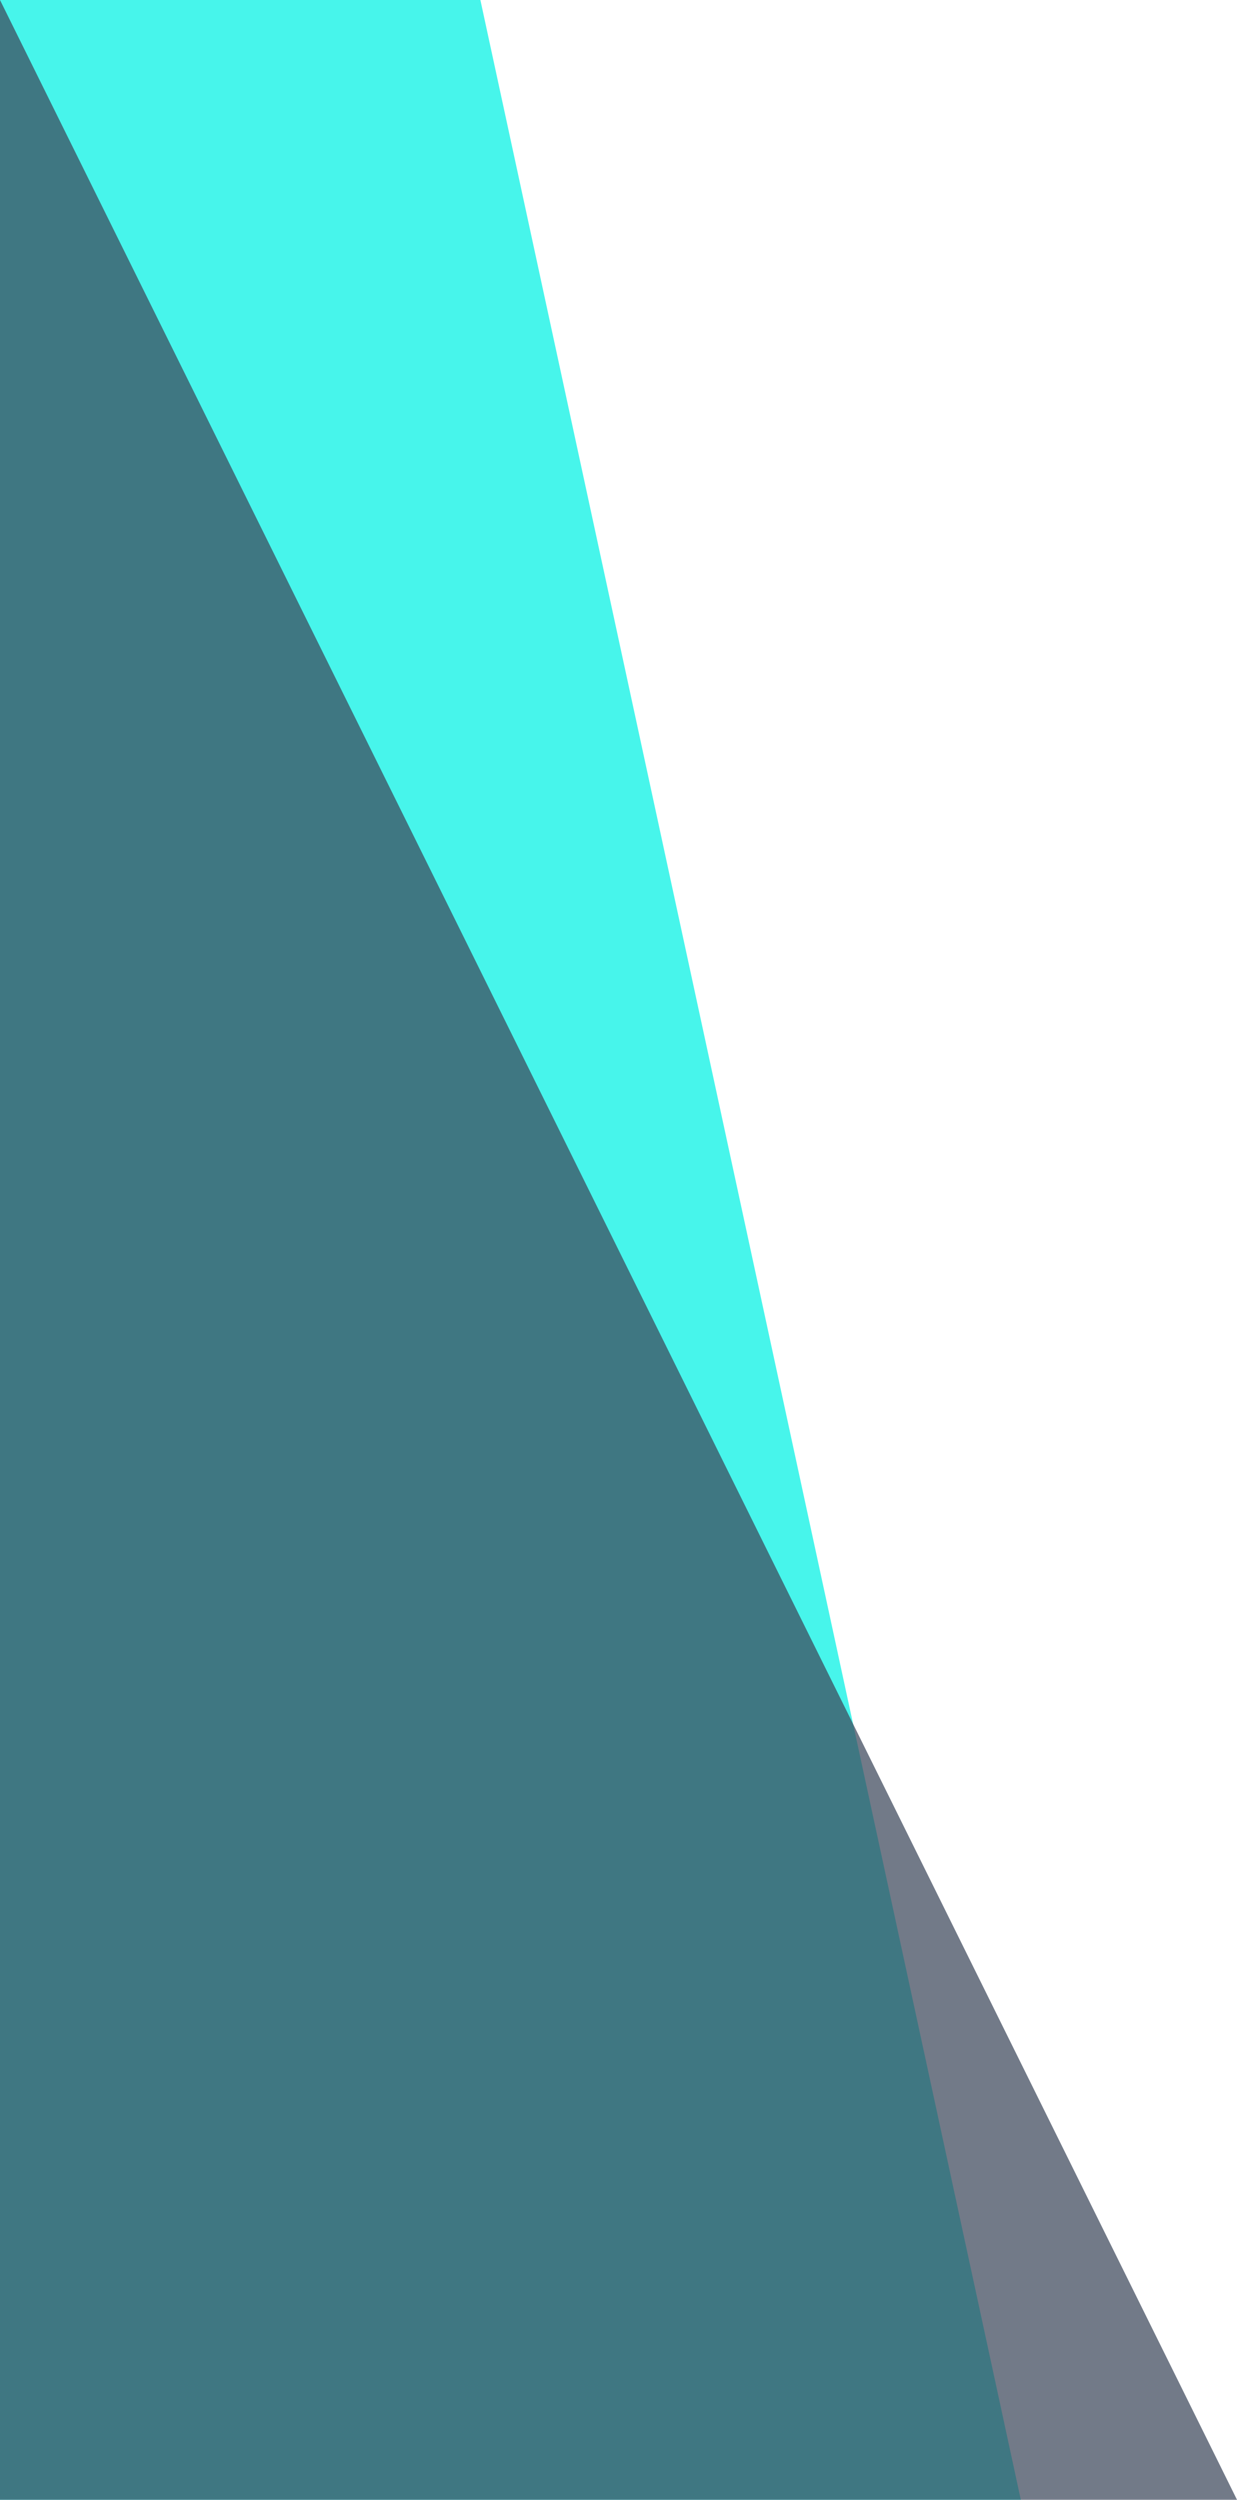
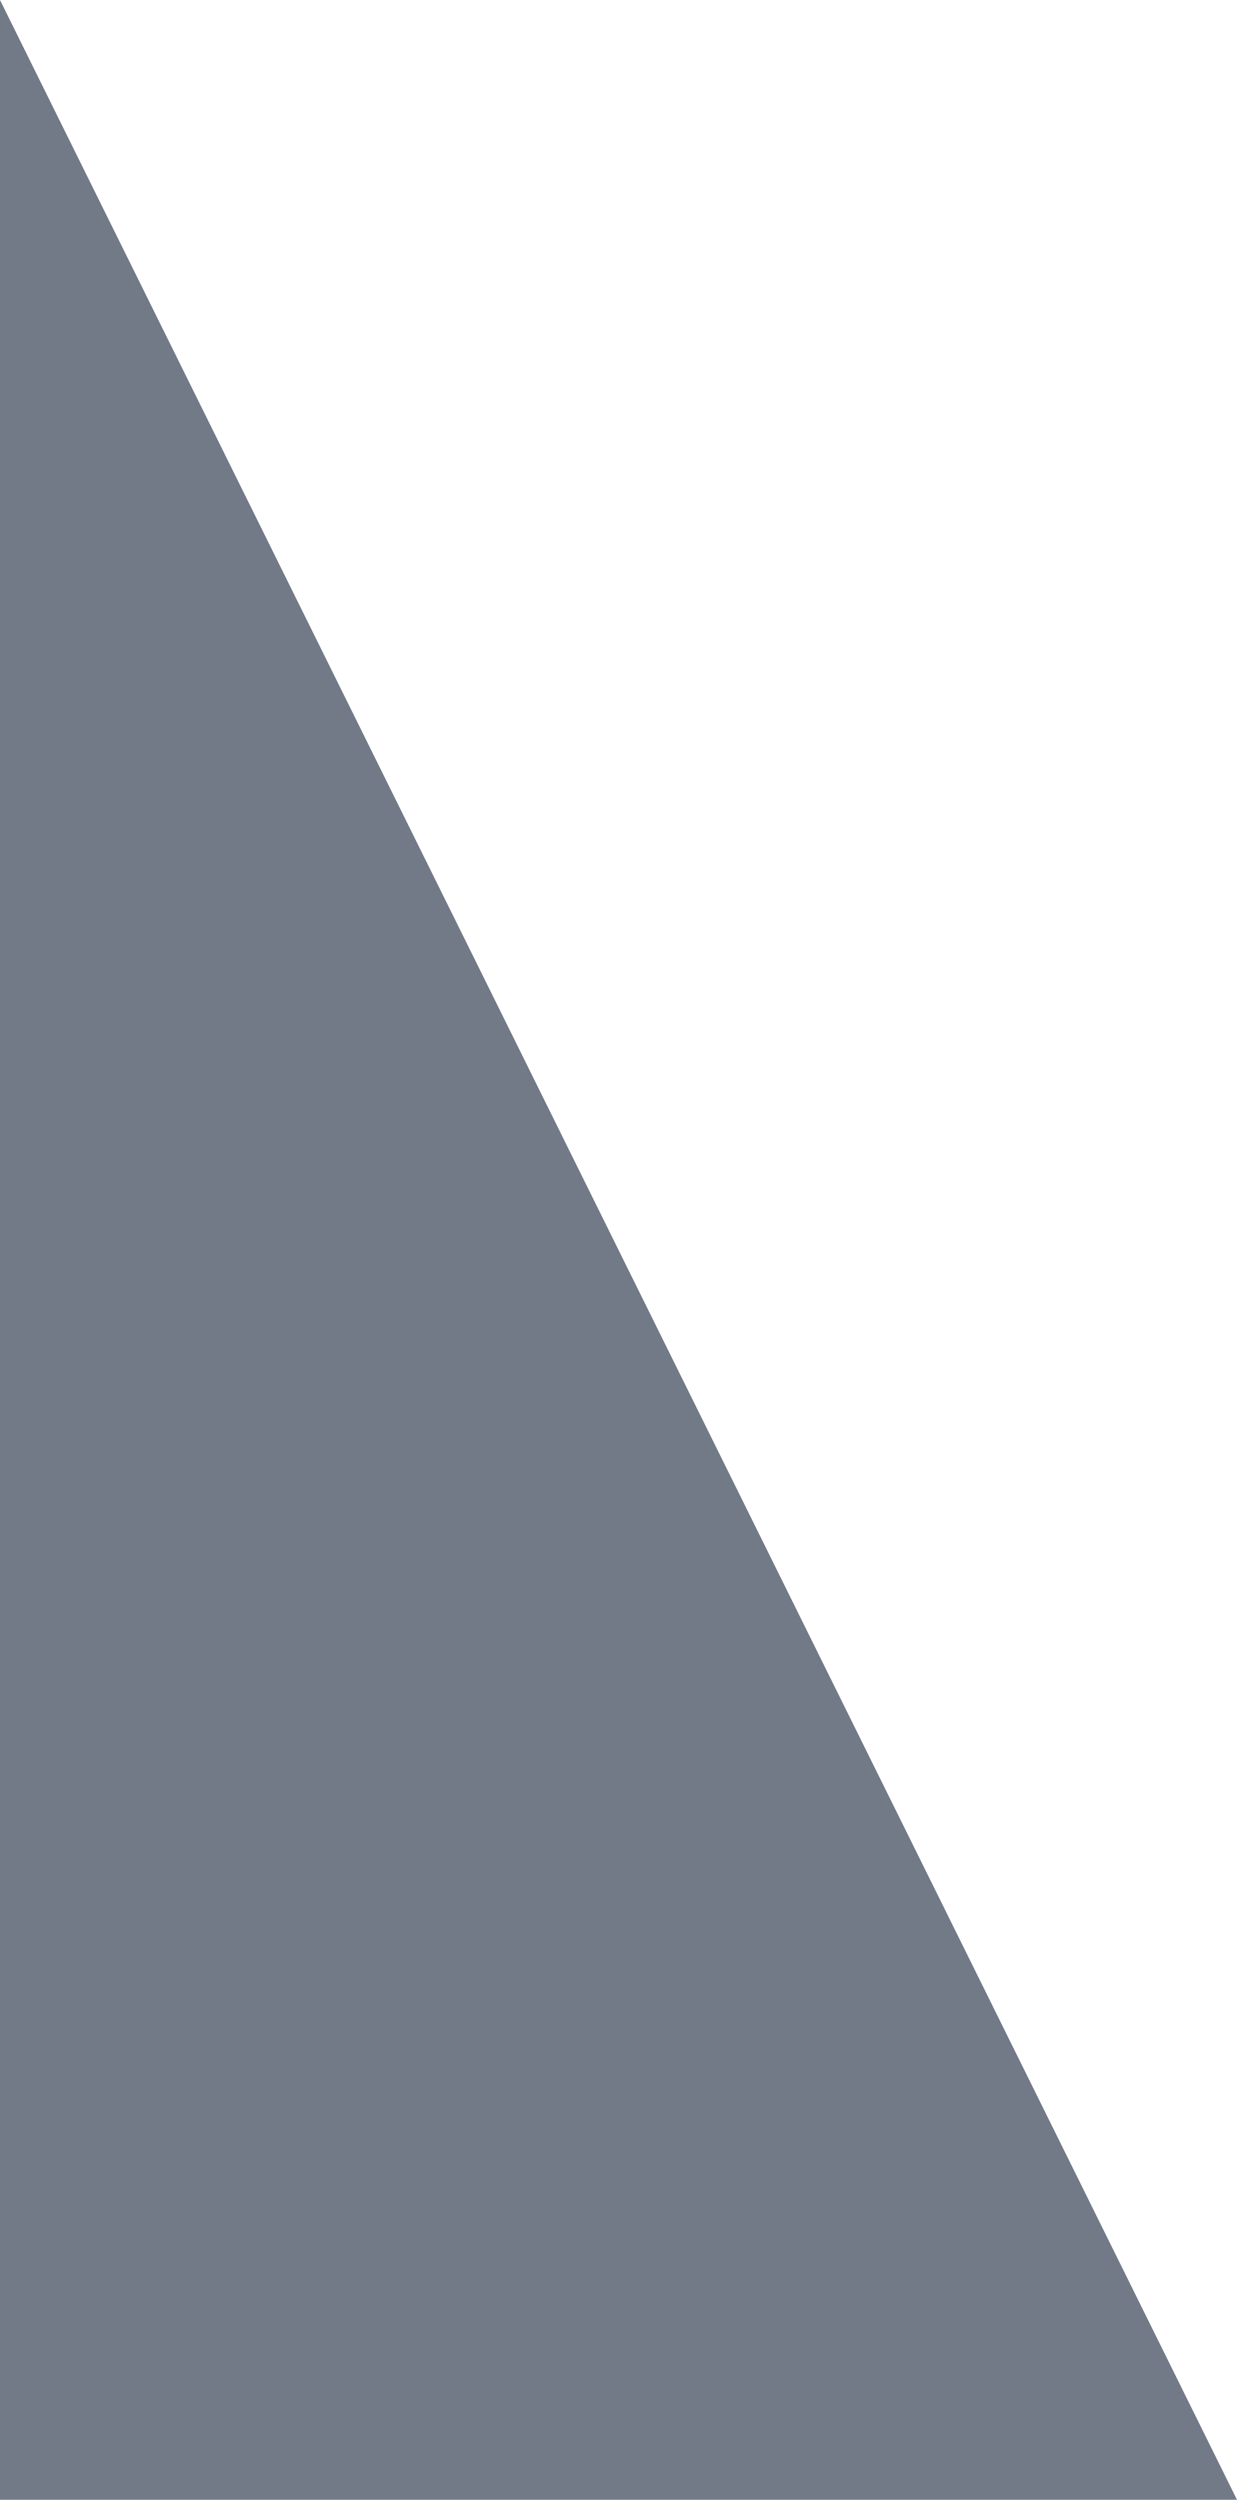
<svg xmlns="http://www.w3.org/2000/svg" preserveAspectRatio="none" viewBox="0 0 206 416">
-   <polygon points="170,416 80,0 0,0 0,416" opacity=".72" fill="#00F1E4" />
  <polygon points="0,0 206,416 0,416" opacity=".72" fill="#3C475A" />
</svg>